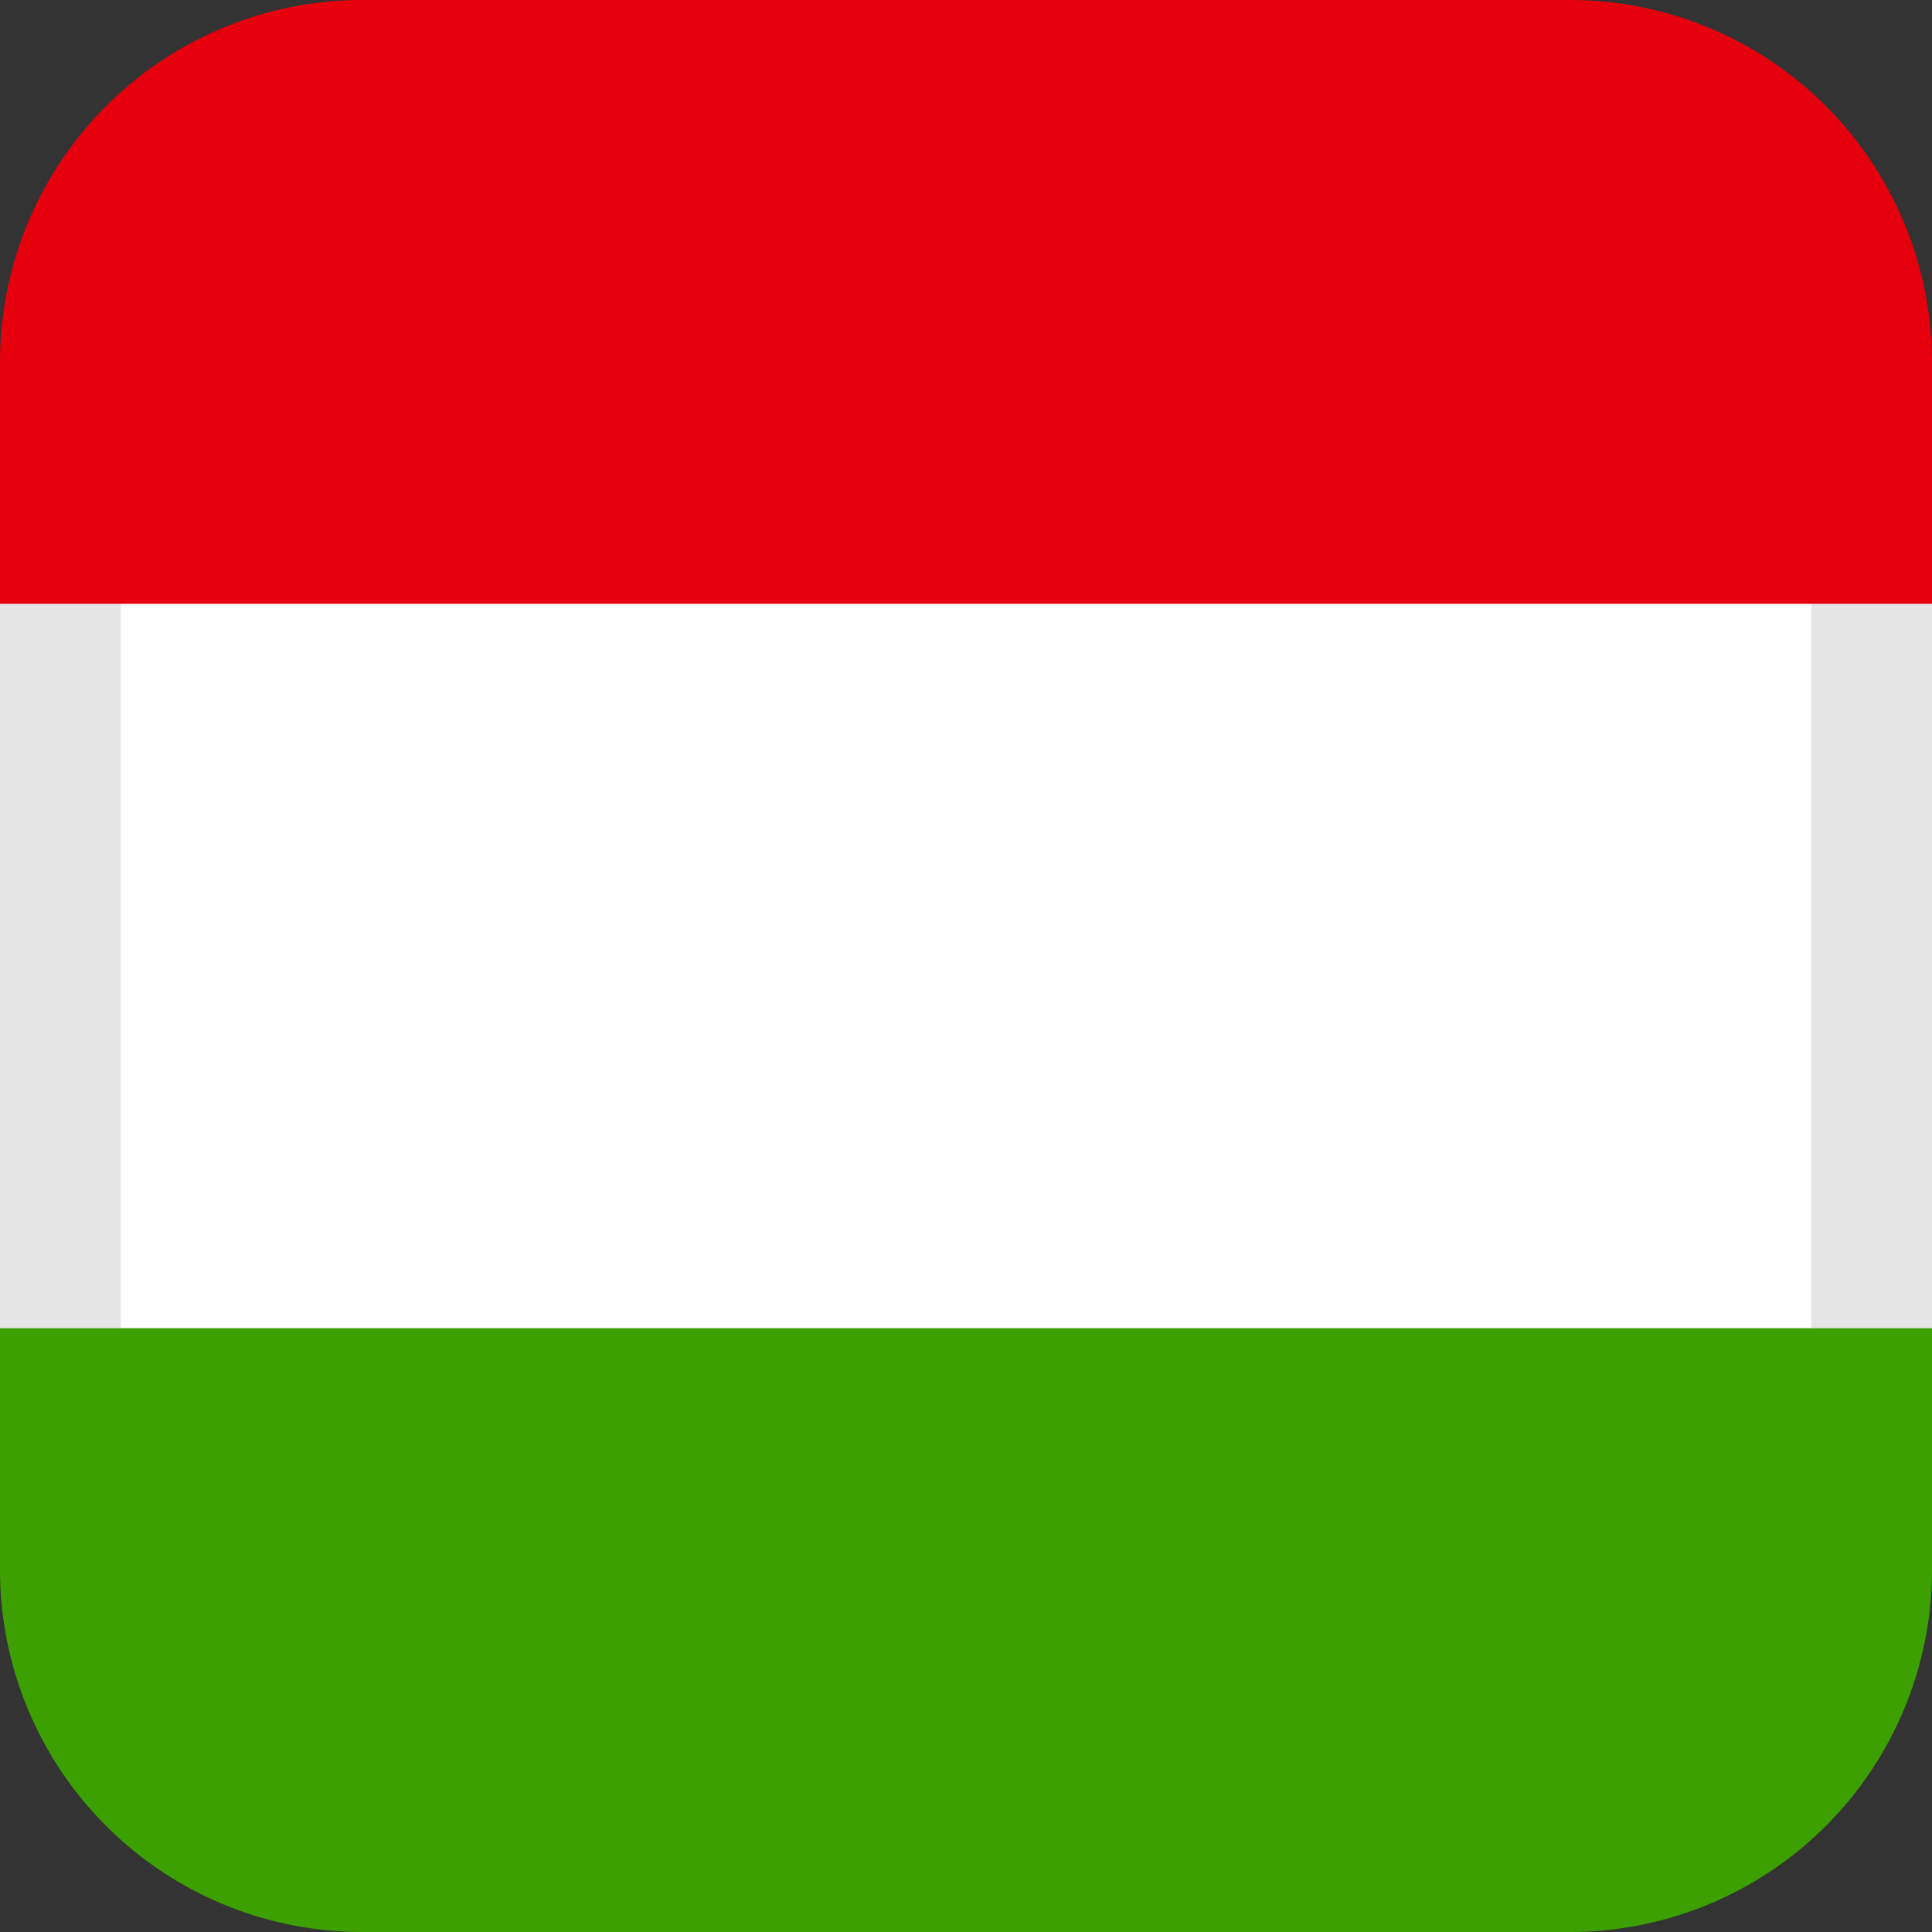
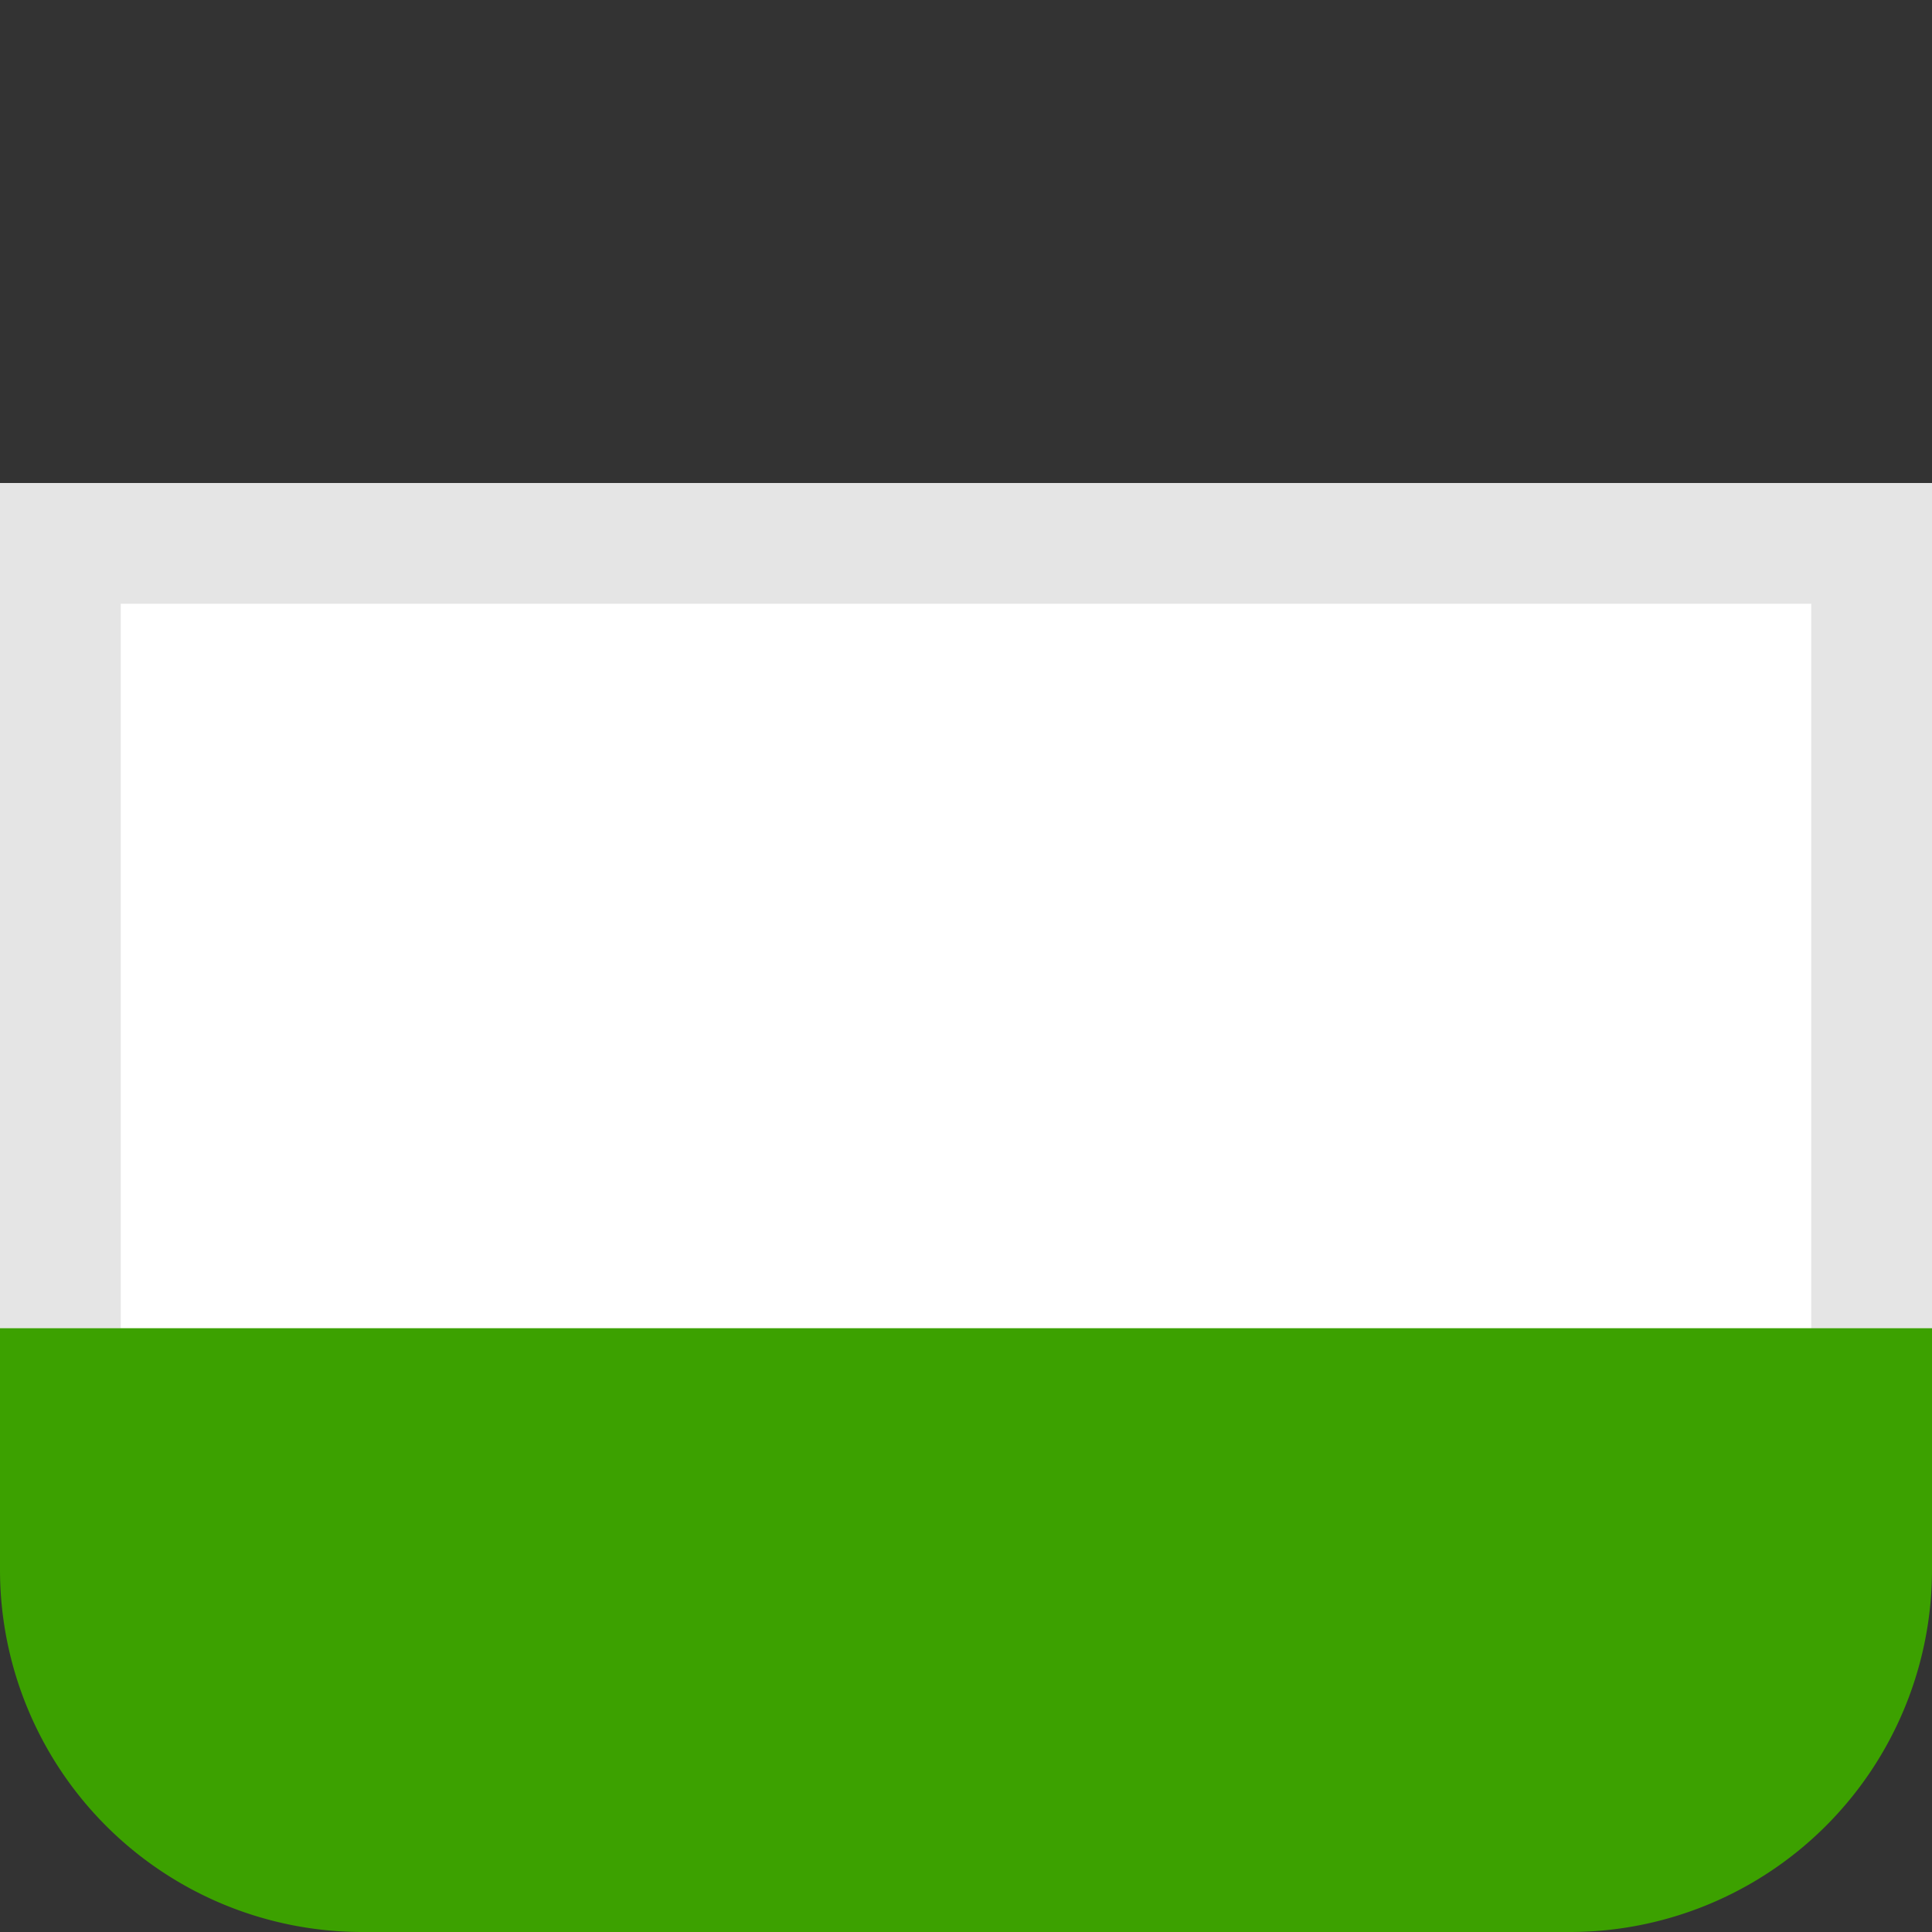
<svg xmlns="http://www.w3.org/2000/svg" width="16" height="16" viewBox="0 0 16 16">
  <rect x="0" y="0" width="16" height="16" fill="#333333" stroke="none" />
  <g fill="none">
    <path fill="#FFF" stroke="#E5E5E5" d="M0.5 4.5H15.5V11.5H0.5z" />
    <path fill="#3CA100" d="M0 11h16v2a3 3 0 01-3 3H3a3 3 0 01-3-3v-2z" />
-     <path fill="#E6000D" d="M3 0h10a3 3 0 013 3v2H0V3a3 3 0 013-3z" />
  </g>
</svg>